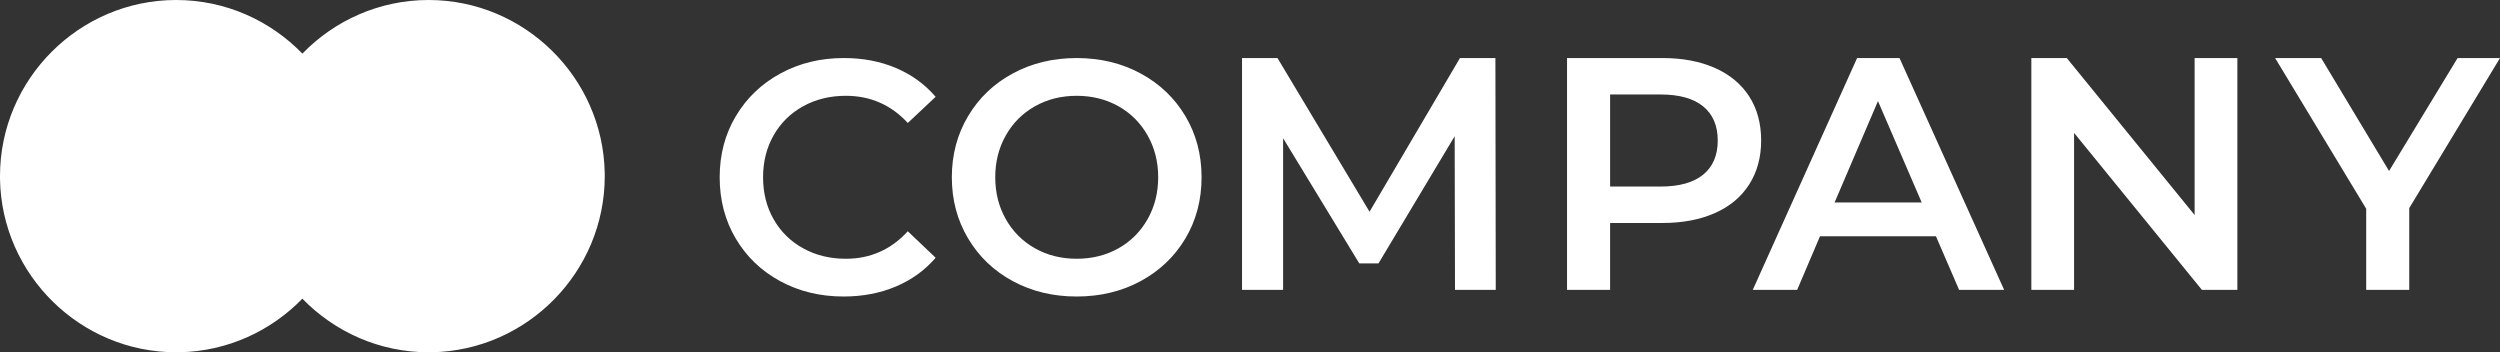
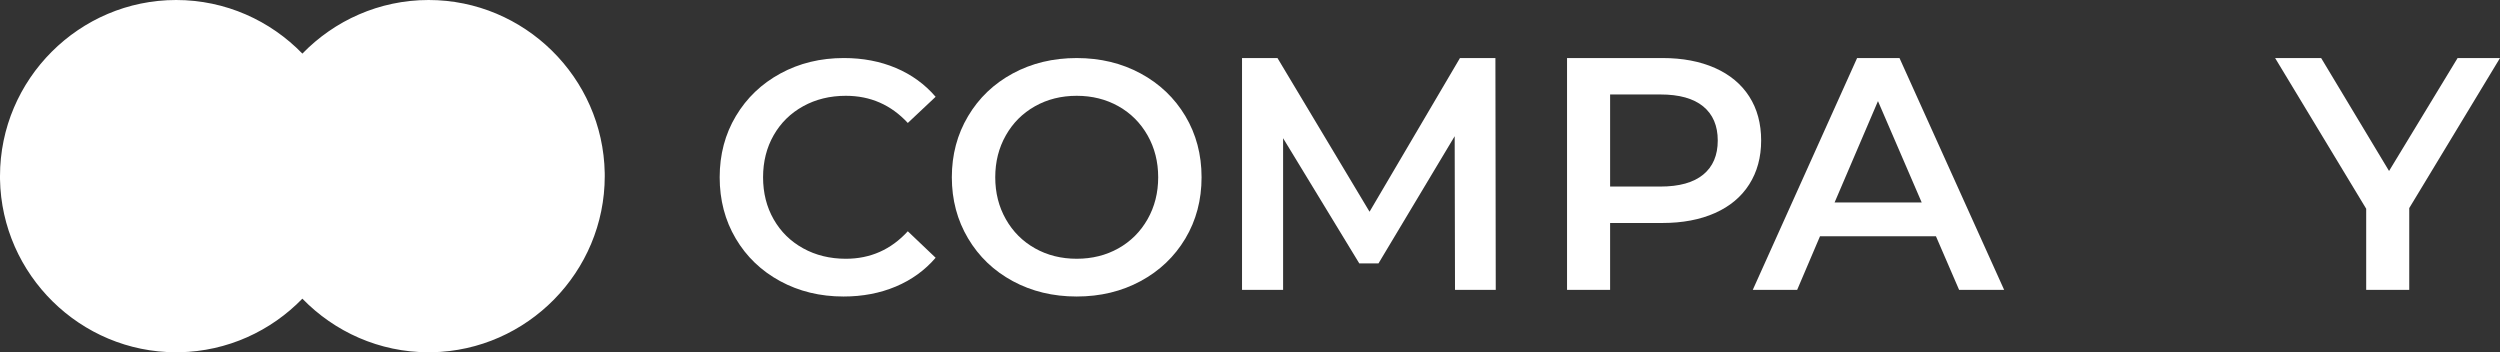
<svg xmlns="http://www.w3.org/2000/svg" xmlns:ns1="http://sodipodi.sourceforge.net/DTD/sodipodi-0.dtd" xmlns:ns2="http://www.inkscape.org/namespaces/inkscape" width="258.449" height="36.418" viewBox="0 0 258.449 36.418" version="1.1" id="svg20" ns1:docname="logo.svg" ns2:version="1.1 (ce6663b3b7, 2021-05-25)">
  <rect x="0" y="0" width="258.449" height="36.418" fill="#333333" stroke="none" />
  <defs id="defs24" />
  <ns1:namedview id="namedview22" pagecolor="#ffffff" bordercolor="#666666" borderopacity="1.0" ns2:pageshadow="2" ns2:pageopacity="0.0" ns2:pagecheckerboard="0" showgrid="false" fit-margin-top="0" fit-margin-left="0" fit-margin-right="0" fit-margin-bottom="0" ns2:zoom="0.63365385" ns2:cx="-269.86343" ns2:cy="138.87709" ns2:window-width="1920" ns2:window-height="1055" ns2:window-x="0" ns2:window-y="0" ns2:window-maximized="1" ns2:current-layer="svg20" />
  <title id="title2">9712C17A-E8DB-4A41-81BA-3EABC8C11D94</title>
  <path d="m 44.31,0 c 9.904,0 18.026,8.013 18.206,17.876 l 0.003,0.333 c 0,9.904 -8.013,18.026 -17.876,18.206 l -0.333,0.003 c -5.105,0 -9.736,-2.129 -13.051,-5.542 -3.242,3.339 -7.745,5.449 -12.718,5.539 l -0.333,0.003 c -9.904,0 -18.026,-8.013 -18.206,-17.876 L 0,18.209 C 0,8.194 8.194,5e-5 18.209,5e-5 c 5.105,0 9.736,2.129 13.051,5.542 C 34.574,2.129 39.206,5e-5 44.31,5e-5 Z" id="Combined-Shape" fill="#ffffff" />
  <path d="m 80.648,29.062 c -1.951,-1.062 -3.48,-2.527 -4.586,-4.4 -1.109,-1.871 -1.662,-3.983 -1.662,-6.334 0,-2.351 0.559,-4.463 1.678,-6.335 1.118,-1.872 2.653,-3.338 4.606,-4.4 C 82.636,6.532 84.821,6 87.241,6 c 1.962,0 3.755,0.342 5.375,1.027 1.621,0.685 2.99,1.679 4.109,2.98 l -2.876,2.705 c -1.734,-1.872 -3.869,-2.808 -6.403,-2.808 -1.643,0 -3.115,0.36 -4.416,1.079 -1.302,0.719 -2.317,1.718 -3.048,2.996 -0.731,1.278 -1.096,2.728 -1.096,4.349 0,1.62 0.365,3.07 1.096,4.348 0.731,1.279 1.746,2.278 3.048,2.996 1.301,0.719 2.773,1.079 4.416,1.079 2.534,0 4.669,-0.947 6.403,-2.842 l 2.876,2.738 c -1.118,1.302 -2.495,2.294 -4.126,2.98 -1.632,0.685 -3.43,1.027 -5.393,1.027 -2.42,0 -4.606,-0.53 -6.558,-1.592" id="Fill-8" fill="#ffffff" />
  <path d="m 115.624,25.672 c 1.278,-0.72 2.281,-1.723 3.013,-3.013 0.731,-1.289 1.096,-2.734 1.096,-4.332 0,-1.597 -0.365,-3.041 -1.096,-4.331 -0.732,-1.29 -1.735,-2.294 -3.013,-3.013 -1.278,-0.719 -2.718,-1.079 -4.315,-1.079 -1.597,0 -3.036,0.36 -4.313,1.079 -1.28,0.719 -2.284,1.723 -3.014,3.013 -0.732,1.29 -1.094,2.734 -1.094,4.331 0,1.598 0.362,3.043 1.094,4.332 0.731,1.29 1.734,2.293 3.014,3.013 1.277,0.719 2.716,1.078 4.313,1.078 1.597,0 3.037,-0.359 4.315,-1.078 m -10.924,3.39 c -1.963,-1.062 -3.503,-2.534 -4.621,-4.417 -1.121,-1.884 -1.679,-3.99 -1.679,-6.318 0,-2.328 0.558,-4.434 1.679,-6.317 1.118,-1.884 2.658,-3.356 4.621,-4.417 1.963,-1.062 4.165,-1.592 6.608,-1.592 2.443,0 4.645,0.53 6.608,1.592 1.964,1.061 3.504,2.528 4.624,4.4 1.117,1.872 1.678,3.983 1.678,6.334 0,2.352 -0.56,4.464 -1.678,6.335 -1.12,1.872 -2.659,3.338 -4.624,4.4 -1.963,1.061 -4.165,1.591 -6.608,1.591 -2.443,0 -4.645,-0.53 -6.608,-1.591" id="Fill-10" fill="#ffffff" />
  <polygon id="Fill-12" fill="#ffffff" points="132.065,6 141.583,21.888 150.931,6 154.595,6 154.63,29.969 150.418,29.969 150.384,14.081 142.508,27.229 140.521,27.229 132.646,14.286 132.646,29.969 128.4,29.969 128.4,6 " transform="translate(-3e-5)" />
  <path d="m 176.075,18.053 c 1.003,-0.822 1.506,-1.998 1.506,-3.527 0,-1.529 -0.503,-2.705 -1.506,-3.527 -1.006,-0.822 -2.477,-1.232 -4.418,-1.232 h -5.204 v 9.518 h 5.204 c 1.942,0 3.413,-0.41 4.418,-1.232 m 1.216,-11.026 c 1.541,0.684 2.722,1.667 3.544,2.945 0.821,1.278 1.232,2.796 1.232,4.554 0,1.735 -0.412,3.247 -1.232,4.536 -0.822,1.291 -2.003,2.278 -3.544,2.963 -1.541,0.684 -3.35,1.027 -5.428,1.027 h -5.411 v 6.917 h -4.452 V 6 h 9.863 c 2.077,0 3.887,0.342 5.428,1.027" id="Fill-14" fill="#ffffff" />
  <path d="m 198.664,20.929 -4.52,-10.477 -4.484,10.477 z m 1.472,3.493 h -11.984 l -2.363,5.546 h -4.589 L 191.987,6 h 4.382 l 10.82,23.969 h -4.656 z" id="Fill-16" fill="#ffffff" />
-   <polygon id="Fill-18" fill="#ffffff" points="226.879,22.23 226.879,6 231.298,6 231.298,29.969 227.634,29.969 214.417,13.739 214.417,29.969 210,29.969 210,6 213.664,6 " transform="translate(-3e-5)" />
  <polygon id="Fill-20" fill="#ffffff" points="258.449,6 249.067,21.511 249.067,29.969 244.616,29.969 244.616,21.58 235.2,6 239.959,6 246.979,17.676 254.066,6 " transform="translate(-3e-5)" />
</svg>